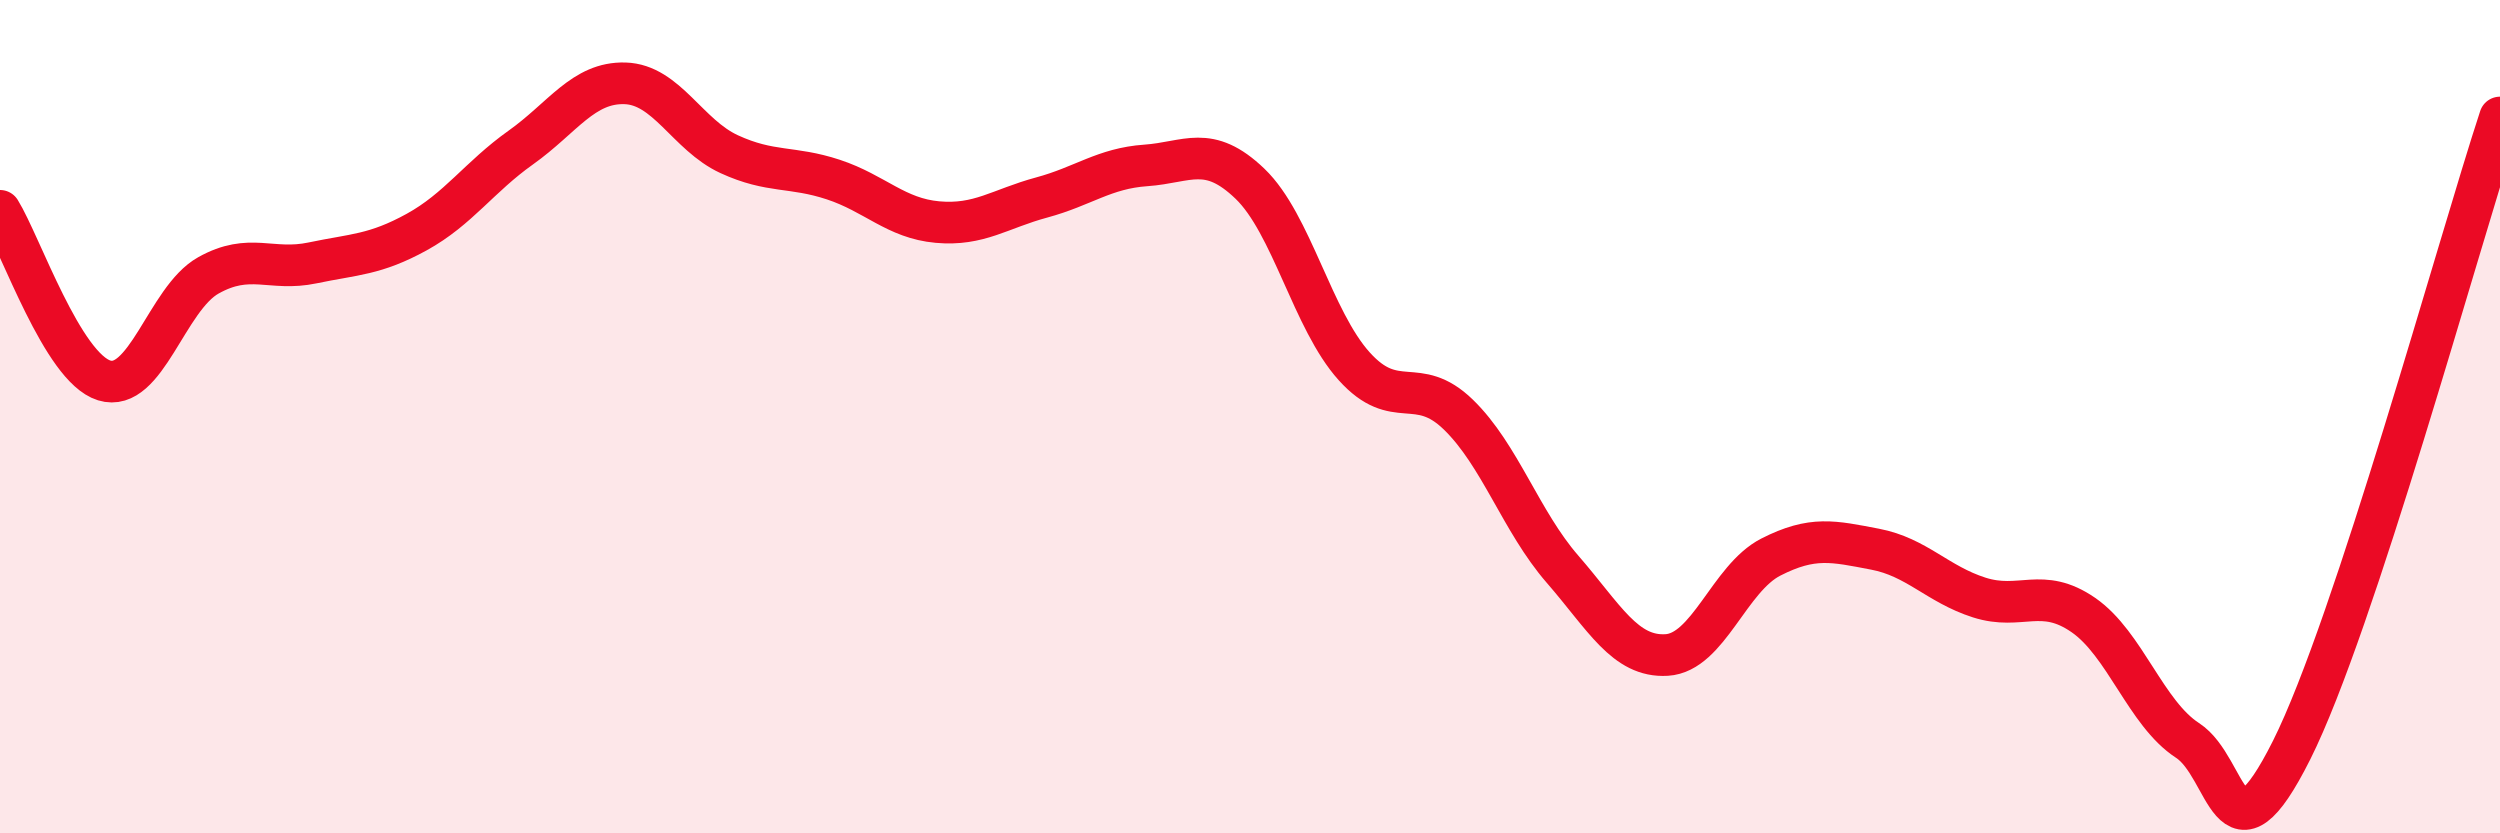
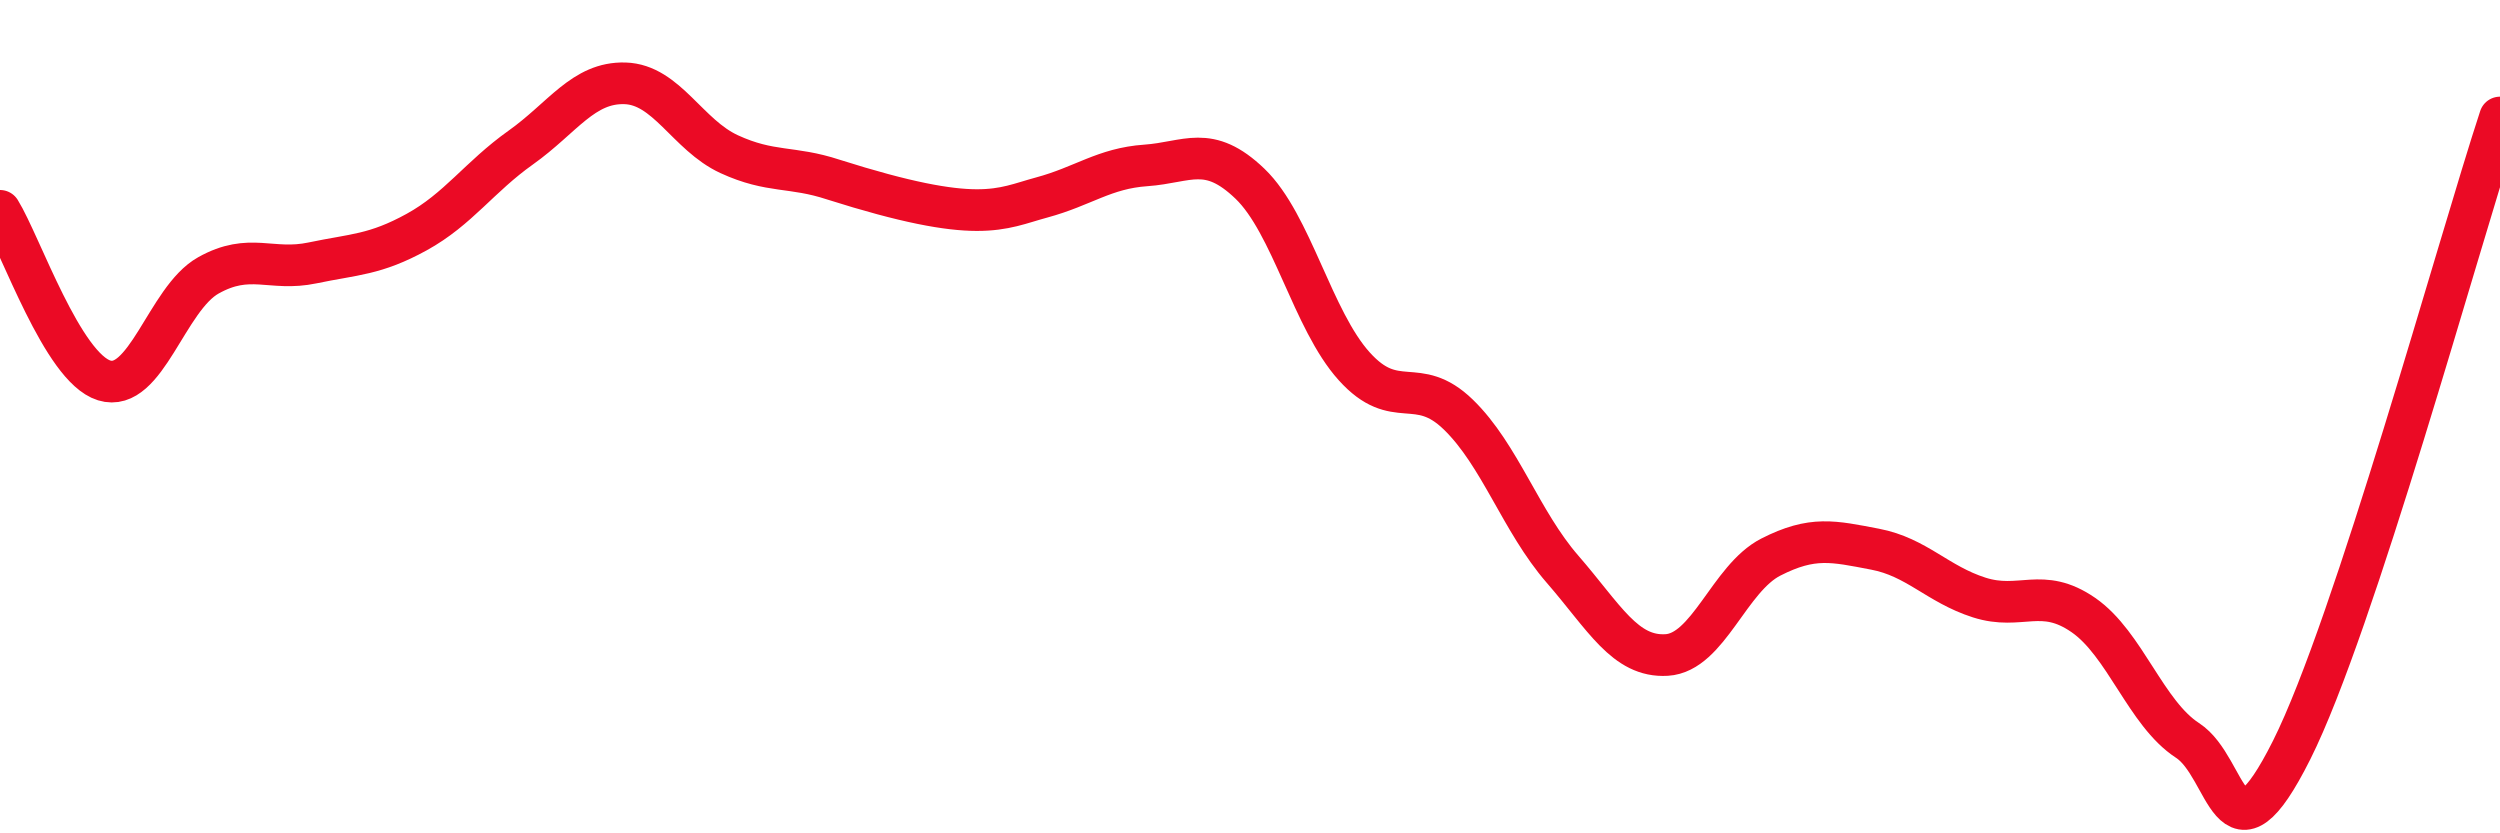
<svg xmlns="http://www.w3.org/2000/svg" width="60" height="20" viewBox="0 0 60 20">
-   <path d="M 0,5.06 C 0.5,5.87 1.5,8.82 2.5,9.13 C 3.5,9.44 4,7.17 5,6.61 C 6,6.05 6.5,6.52 7.5,6.31 C 8.5,6.1 9,6.12 10,5.57 C 11,5.02 11.5,4.25 12.5,3.54 C 13.5,2.83 14,1.97 15,2 C 16,2.03 16.5,3.24 17.5,3.7 C 18.5,4.16 19,3.98 20,4.31 C 21,4.64 21.5,5.24 22.5,5.33 C 23.5,5.42 24,5.01 25,4.74 C 26,4.47 26.5,4.04 27.5,3.97 C 28.5,3.9 29,3.45 30,4.41 C 31,5.37 31.5,7.68 32.5,8.79 C 33.5,9.9 34,8.98 35,9.95 C 36,10.92 36.5,12.51 37.5,13.66 C 38.5,14.81 39,15.78 40,15.72 C 41,15.66 41.5,13.88 42.5,13.37 C 43.5,12.86 44,12.99 45,13.18 C 46,13.37 46.5,14.02 47.5,14.34 C 48.5,14.66 49,14.07 50,14.76 C 51,15.45 51.5,17.12 52.5,17.77 C 53.5,18.42 53.5,20.99 55,18 C 56.5,15.01 59,5.86 60,2.82L60 20L0 20Z" fill="#EB0A25" opacity="0.1" stroke-linecap="round" stroke-linejoin="round" />
-   <path d="M 0,5.06 C 0.5,5.87 1.5,8.82 2.5,9.13 C 3.5,9.44 4,7.17 5,6.61 C 6,6.05 6.5,6.52 7.5,6.31 C 8.5,6.1 9,6.12 10,5.57 C 11,5.02 11.5,4.25 12.5,3.54 C 13.5,2.83 14,1.97 15,2 C 16,2.03 16.5,3.24 17.5,3.7 C 18.5,4.16 19,3.98 20,4.31 C 21,4.64 21.5,5.24 22.5,5.33 C 23.5,5.42 24,5.01 25,4.74 C 26,4.47 26.5,4.04 27.5,3.97 C 28.5,3.9 29,3.45 30,4.41 C 31,5.37 31.5,7.68 32.5,8.79 C 33.5,9.9 34,8.98 35,9.95 C 36,10.92 36.5,12.51 37.5,13.66 C 38.5,14.81 39,15.78 40,15.72 C 41,15.66 41.5,13.88 42.5,13.37 C 43.5,12.86 44,12.99 45,13.18 C 46,13.37 46.5,14.02 47.5,14.34 C 48.5,14.66 49,14.07 50,14.76 C 51,15.45 51.5,17.12 52.5,17.77 C 53.5,18.42 53.5,20.99 55,18 C 56.5,15.01 59,5.86 60,2.82" stroke="#EB0A25" stroke-width="1" fill="none" stroke-linecap="round" stroke-linejoin="round" />
+   <path d="M 0,5.06 C 0.5,5.87 1.5,8.82 2.5,9.13 C 3.5,9.44 4,7.17 5,6.61 C 6,6.05 6.5,6.52 7.5,6.31 C 8.5,6.1 9,6.12 10,5.57 C 11,5.02 11.5,4.25 12.5,3.54 C 13.5,2.83 14,1.97 15,2 C 16,2.03 16.5,3.24 17.5,3.7 C 18.5,4.16 19,3.98 20,4.31 C 23.5,5.42 24,5.01 25,4.74 C 26,4.47 26.5,4.04 27.5,3.97 C 28.5,3.9 29,3.45 30,4.41 C 31,5.37 31.5,7.68 32.5,8.79 C 33.5,9.9 34,8.98 35,9.95 C 36,10.92 36.5,12.51 37.5,13.66 C 38.5,14.81 39,15.78 40,15.72 C 41,15.66 41.5,13.88 42.5,13.37 C 43.5,12.86 44,12.99 45,13.18 C 46,13.37 46.5,14.02 47.5,14.34 C 48.5,14.66 49,14.07 50,14.76 C 51,15.45 51.5,17.12 52.5,17.77 C 53.5,18.42 53.5,20.99 55,18 C 56.5,15.01 59,5.86 60,2.82" stroke="#EB0A25" stroke-width="1" fill="none" stroke-linecap="round" stroke-linejoin="round" />
</svg>